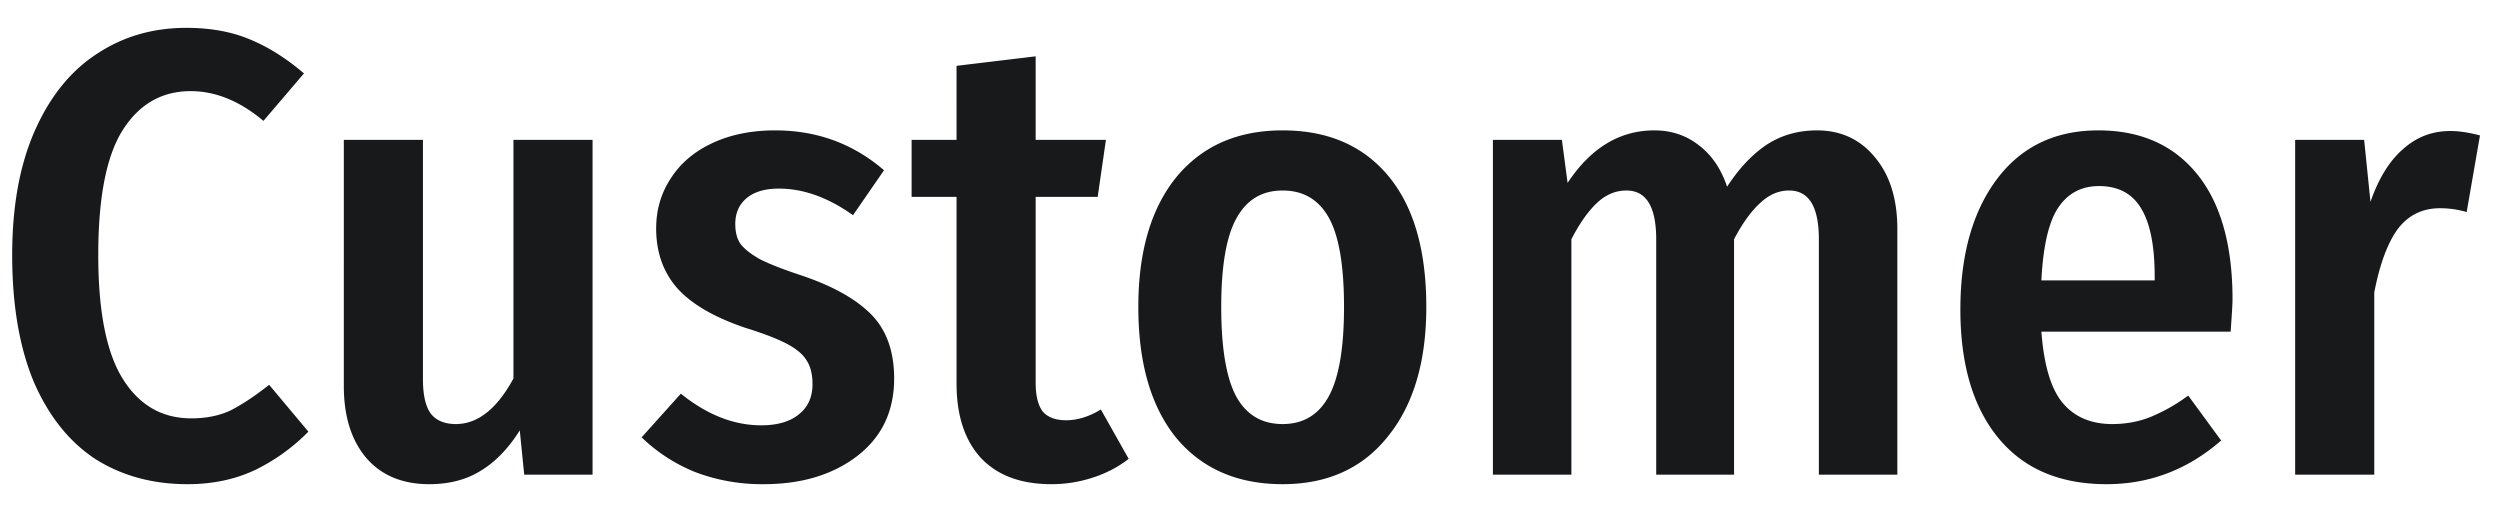
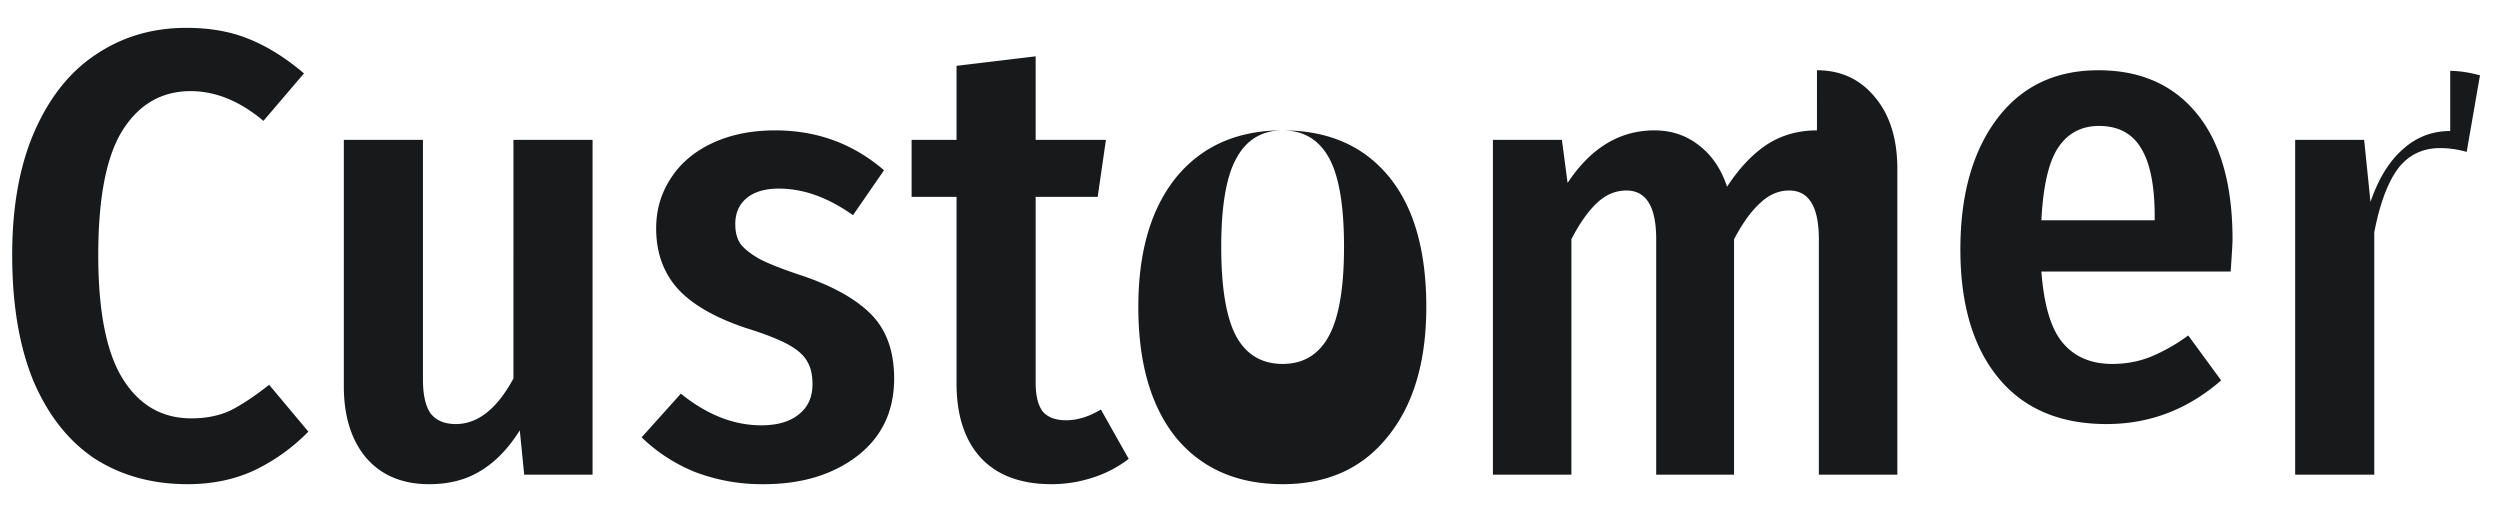
<svg xmlns="http://www.w3.org/2000/svg" width="79" height="16" viewBox="0 0 79 16" fill="none">
-   <path d="M5.885.88c.76 0 1.427.12 2 .36.587.24 1.16.6 1.72 1.08l-1.28 1.5c-.746-.627-1.513-.94-2.3-.94-.906 0-1.62.407-2.14 1.22s-.78 2.133-.78 3.96c0 1.787.26 3.093.78 3.92s1.24 1.24 2.16 1.24c.48 0 .9-.087 1.26-.26.36-.187.76-.453 1.2-.8l1.24 1.48a6.09 6.09 0 01-1.66 1.2c-.64.307-1.36.46-2.16.46-1.106 0-2.08-.267-2.92-.8-.826-.547-1.473-1.36-1.94-2.44-.453-1.093-.68-2.427-.68-4 0-1.547.24-2.86.72-3.94S2.24 2.233 3.065 1.7c.827-.547 1.767-.82 2.82-.82zM18.725 15h-2.16l-.14-1.4c-.36.573-.773 1-1.24 1.28-.453.28-.993.42-1.62.42-.853 0-1.52-.28-2-.84-.467-.56-.7-1.313-.7-2.26V4.42h2.5v7.56c0 .493.08.853.24 1.08.173.227.44.34.8.34.693 0 1.3-.48 1.82-1.44V4.42h2.5V15zm5.77-10.88c1.32 0 2.466.42 3.44 1.26l-.98 1.42c-.787-.56-1.567-.84-2.34-.84-.44 0-.78.1-1.02.3-.24.2-.36.473-.36.82 0 .253.053.46.16.62.12.16.32.32.6.48.28.147.7.313 1.26.5 1.013.333 1.766.747 2.26 1.24.493.493.74 1.173.74 2.04 0 1.04-.394 1.86-1.18 2.46-.774.587-1.754.88-2.94.88a5.928 5.928 0 01-2.16-.38 5.263 5.263 0 01-1.7-1.1l1.24-1.38c.826.667 1.673 1 2.54 1 .506 0 .9-.113 1.18-.34.293-.227.44-.547.44-.96 0-.307-.06-.553-.18-.74-.107-.187-.307-.36-.6-.52-.294-.16-.74-.333-1.34-.52-.987-.333-1.707-.753-2.16-1.26-.44-.507-.66-1.133-.66-1.88 0-.587.153-1.113.46-1.58.306-.48.746-.853 1.32-1.12.573-.267 1.233-.4 1.98-.4zM35.667 14.5a3.69 3.69 0 01-1.16.6c-.413.133-.84.2-1.28.2-.973 0-1.72-.28-2.24-.84-.507-.56-.76-1.34-.76-2.34v-5.9h-1.42v-1.8h1.42V2.08l2.5-.3v2.64h2.22l-.26 1.8h-1.96v5.88c0 .4.073.7.22.9.16.187.407.28.74.28.36 0 .727-.113 1.1-.34l.88 1.56zm4.864-10.38c1.427 0 2.54.48 3.34 1.44.8.96 1.2 2.34 1.2 4.14 0 1.733-.407 3.1-1.22 4.1-.8 1-1.907 1.5-3.32 1.5-1.427 0-2.547-.487-3.36-1.46-.8-.987-1.2-2.367-1.2-4.14 0-1.747.4-3.113 1.2-4.1.813-.987 1.933-1.48 3.36-1.48zm0 1.9c-.653 0-1.14.293-1.46.88-.32.573-.48 1.507-.48 2.8 0 1.307.16 2.253.48 2.84.32.573.807.86 1.46.86.653 0 1.14-.293 1.46-.88.32-.587.48-1.527.48-2.82 0-1.307-.16-2.247-.48-2.82-.32-.573-.807-.86-1.46-.86zm16.885-1.9c.76 0 1.373.287 1.84.86.466.56.7 1.313.7 2.26V15h-2.48V7.56c0-1.027-.314-1.54-.94-1.54-.334 0-.64.133-.92.4-.28.253-.554.633-.82 1.14V15h-2.46V7.56c0-1.027-.314-1.54-.94-1.54-.347 0-.66.133-.94.4-.28.267-.547.647-.8 1.14V15h-2.48V4.42h2.18l.18 1.36c.733-1.107 1.646-1.66 2.74-1.66.546 0 1.02.16 1.42.48.4.307.693.74.88 1.3.373-.573.786-1.013 1.24-1.32.466-.307 1-.46 1.6-.46zm13.132 5.34c0 .12-.02.46-.06 1.02h-5.98c.08 1.067.306 1.82.68 2.26.373.44.893.66 1.56.66.426 0 .826-.073 1.2-.22a5.613 5.613 0 001.2-.68l1.04 1.42c-1.054.92-2.26 1.38-3.62 1.38-1.48 0-2.62-.487-3.42-1.46-.8-.973-1.2-2.327-1.2-4.06 0-1.707.38-3.073 1.14-4.1.773-1.04 1.846-1.56 3.22-1.56 1.333 0 2.373.46 3.12 1.38.746.92 1.12 2.24 1.12 3.96zm-2.46-.72c0-.96-.14-1.673-.42-2.14-.28-.48-.727-.72-1.34-.72-.56 0-.994.233-1.3.7-.294.453-.467 1.213-.52 2.28h3.58v-.12zm9.339-4.6c.28 0 .593.047.94.14l-.42 2.42c-.28-.08-.56-.12-.84-.12-.56 0-1.007.22-1.34.66-.32.44-.567 1.107-.74 2V15h-2.5V4.42h2.18l.2 1.96c.253-.733.593-1.287 1.02-1.66.427-.387.927-.58 1.5-.58z" fill="#17191B" />
+   <path d="M5.885.88c.76 0 1.427.12 2 .36.587.24 1.16.6 1.72 1.08l-1.28 1.5c-.746-.627-1.513-.94-2.3-.94-.906 0-1.62.407-2.14 1.22s-.78 2.133-.78 3.96c0 1.787.26 3.093.78 3.92s1.24 1.24 2.16 1.24c.48 0 .9-.087 1.26-.26.36-.187.76-.453 1.2-.8l1.24 1.48a6.09 6.09 0 01-1.66 1.2c-.64.307-1.36.46-2.16.46-1.106 0-2.08-.267-2.92-.8-.826-.547-1.473-1.36-1.94-2.44-.453-1.093-.68-2.427-.68-4 0-1.547.24-2.86.72-3.94S2.24 2.233 3.065 1.7c.827-.547 1.767-.82 2.82-.82zM18.725 15h-2.16l-.14-1.4c-.36.573-.773 1-1.24 1.28-.453.28-.993.42-1.62.42-.853 0-1.52-.28-2-.84-.467-.56-.7-1.313-.7-2.26V4.42h2.5v7.56c0 .493.08.853.24 1.08.173.227.44.34.8.34.693 0 1.3-.48 1.82-1.44V4.42h2.5V15zm5.77-10.88c1.32 0 2.466.42 3.44 1.26l-.98 1.42c-.787-.56-1.567-.84-2.34-.84-.44 0-.78.1-1.02.3-.24.2-.36.473-.36.82 0 .253.053.46.16.62.12.16.32.32.6.48.28.147.7.313 1.26.5 1.013.333 1.766.747 2.26 1.24.493.493.74 1.173.74 2.04 0 1.04-.394 1.86-1.18 2.46-.774.587-1.754.88-2.94.88a5.928 5.928 0 01-2.16-.38 5.263 5.263 0 01-1.7-1.1l1.24-1.38c.826.667 1.673 1 2.54 1 .506 0 .9-.113 1.18-.34.293-.227.44-.547.44-.96 0-.307-.06-.553-.18-.74-.107-.187-.307-.36-.6-.52-.294-.16-.74-.333-1.34-.52-.987-.333-1.707-.753-2.16-1.26-.44-.507-.66-1.133-.66-1.88 0-.587.153-1.113.46-1.58.306-.48.746-.853 1.32-1.12.573-.267 1.233-.4 1.98-.4zM35.667 14.5a3.69 3.69 0 01-1.16.6c-.413.133-.84.2-1.28.2-.973 0-1.72-.28-2.24-.84-.507-.56-.76-1.34-.76-2.34v-5.9h-1.42v-1.8h1.42V2.08l2.5-.3v2.64h2.22l-.26 1.8h-1.96v5.88c0 .4.073.7.22.9.16.187.407.28.74.28.36 0 .727-.113 1.1-.34l.88 1.56zm4.864-10.38c1.427 0 2.54.48 3.34 1.44.8.96 1.2 2.34 1.2 4.14 0 1.733-.407 3.1-1.22 4.1-.8 1-1.907 1.5-3.32 1.5-1.427 0-2.547-.487-3.36-1.46-.8-.987-1.2-2.367-1.2-4.14 0-1.747.4-3.113 1.2-4.1.813-.987 1.933-1.48 3.36-1.48zc-.653 0-1.14.293-1.46.88-.32.573-.48 1.507-.48 2.8 0 1.307.16 2.253.48 2.84.32.573.807.86 1.46.86.653 0 1.14-.293 1.46-.88.32-.587.48-1.527.48-2.82 0-1.307-.16-2.247-.48-2.82-.32-.573-.807-.86-1.46-.86zm16.885-1.9c.76 0 1.373.287 1.84.86.466.56.7 1.313.7 2.26V15h-2.48V7.56c0-1.027-.314-1.54-.94-1.54-.334 0-.64.133-.92.4-.28.253-.554.633-.82 1.14V15h-2.46V7.56c0-1.027-.314-1.54-.94-1.54-.347 0-.66.133-.94.4-.28.267-.547.647-.8 1.14V15h-2.48V4.42h2.18l.18 1.36c.733-1.107 1.646-1.66 2.74-1.66.546 0 1.02.16 1.42.48.4.307.693.74.88 1.3.373-.573.786-1.013 1.24-1.32.466-.307 1-.46 1.6-.46zm13.132 5.34c0 .12-.02.46-.06 1.02h-5.98c.08 1.067.306 1.82.68 2.26.373.44.893.66 1.56.66.426 0 .826-.073 1.2-.22a5.613 5.613 0 001.2-.68l1.04 1.42c-1.054.92-2.26 1.38-3.62 1.38-1.48 0-2.62-.487-3.42-1.46-.8-.973-1.2-2.327-1.2-4.06 0-1.707.38-3.073 1.14-4.1.773-1.04 1.846-1.56 3.22-1.56 1.333 0 2.373.46 3.12 1.38.746.92 1.12 2.24 1.12 3.96zm-2.46-.72c0-.96-.14-1.673-.42-2.14-.28-.48-.727-.72-1.34-.72-.56 0-.994.233-1.3.7-.294.453-.467 1.213-.52 2.28h3.58v-.12zm9.339-4.6c.28 0 .593.047.94.14l-.42 2.42c-.28-.08-.56-.12-.84-.12-.56 0-1.007.22-1.34.66-.32.44-.567 1.107-.74 2V15h-2.5V4.42h2.18l.2 1.96c.253-.733.593-1.287 1.02-1.66.427-.387.927-.58 1.5-.58z" fill="#17191B" />
</svg>